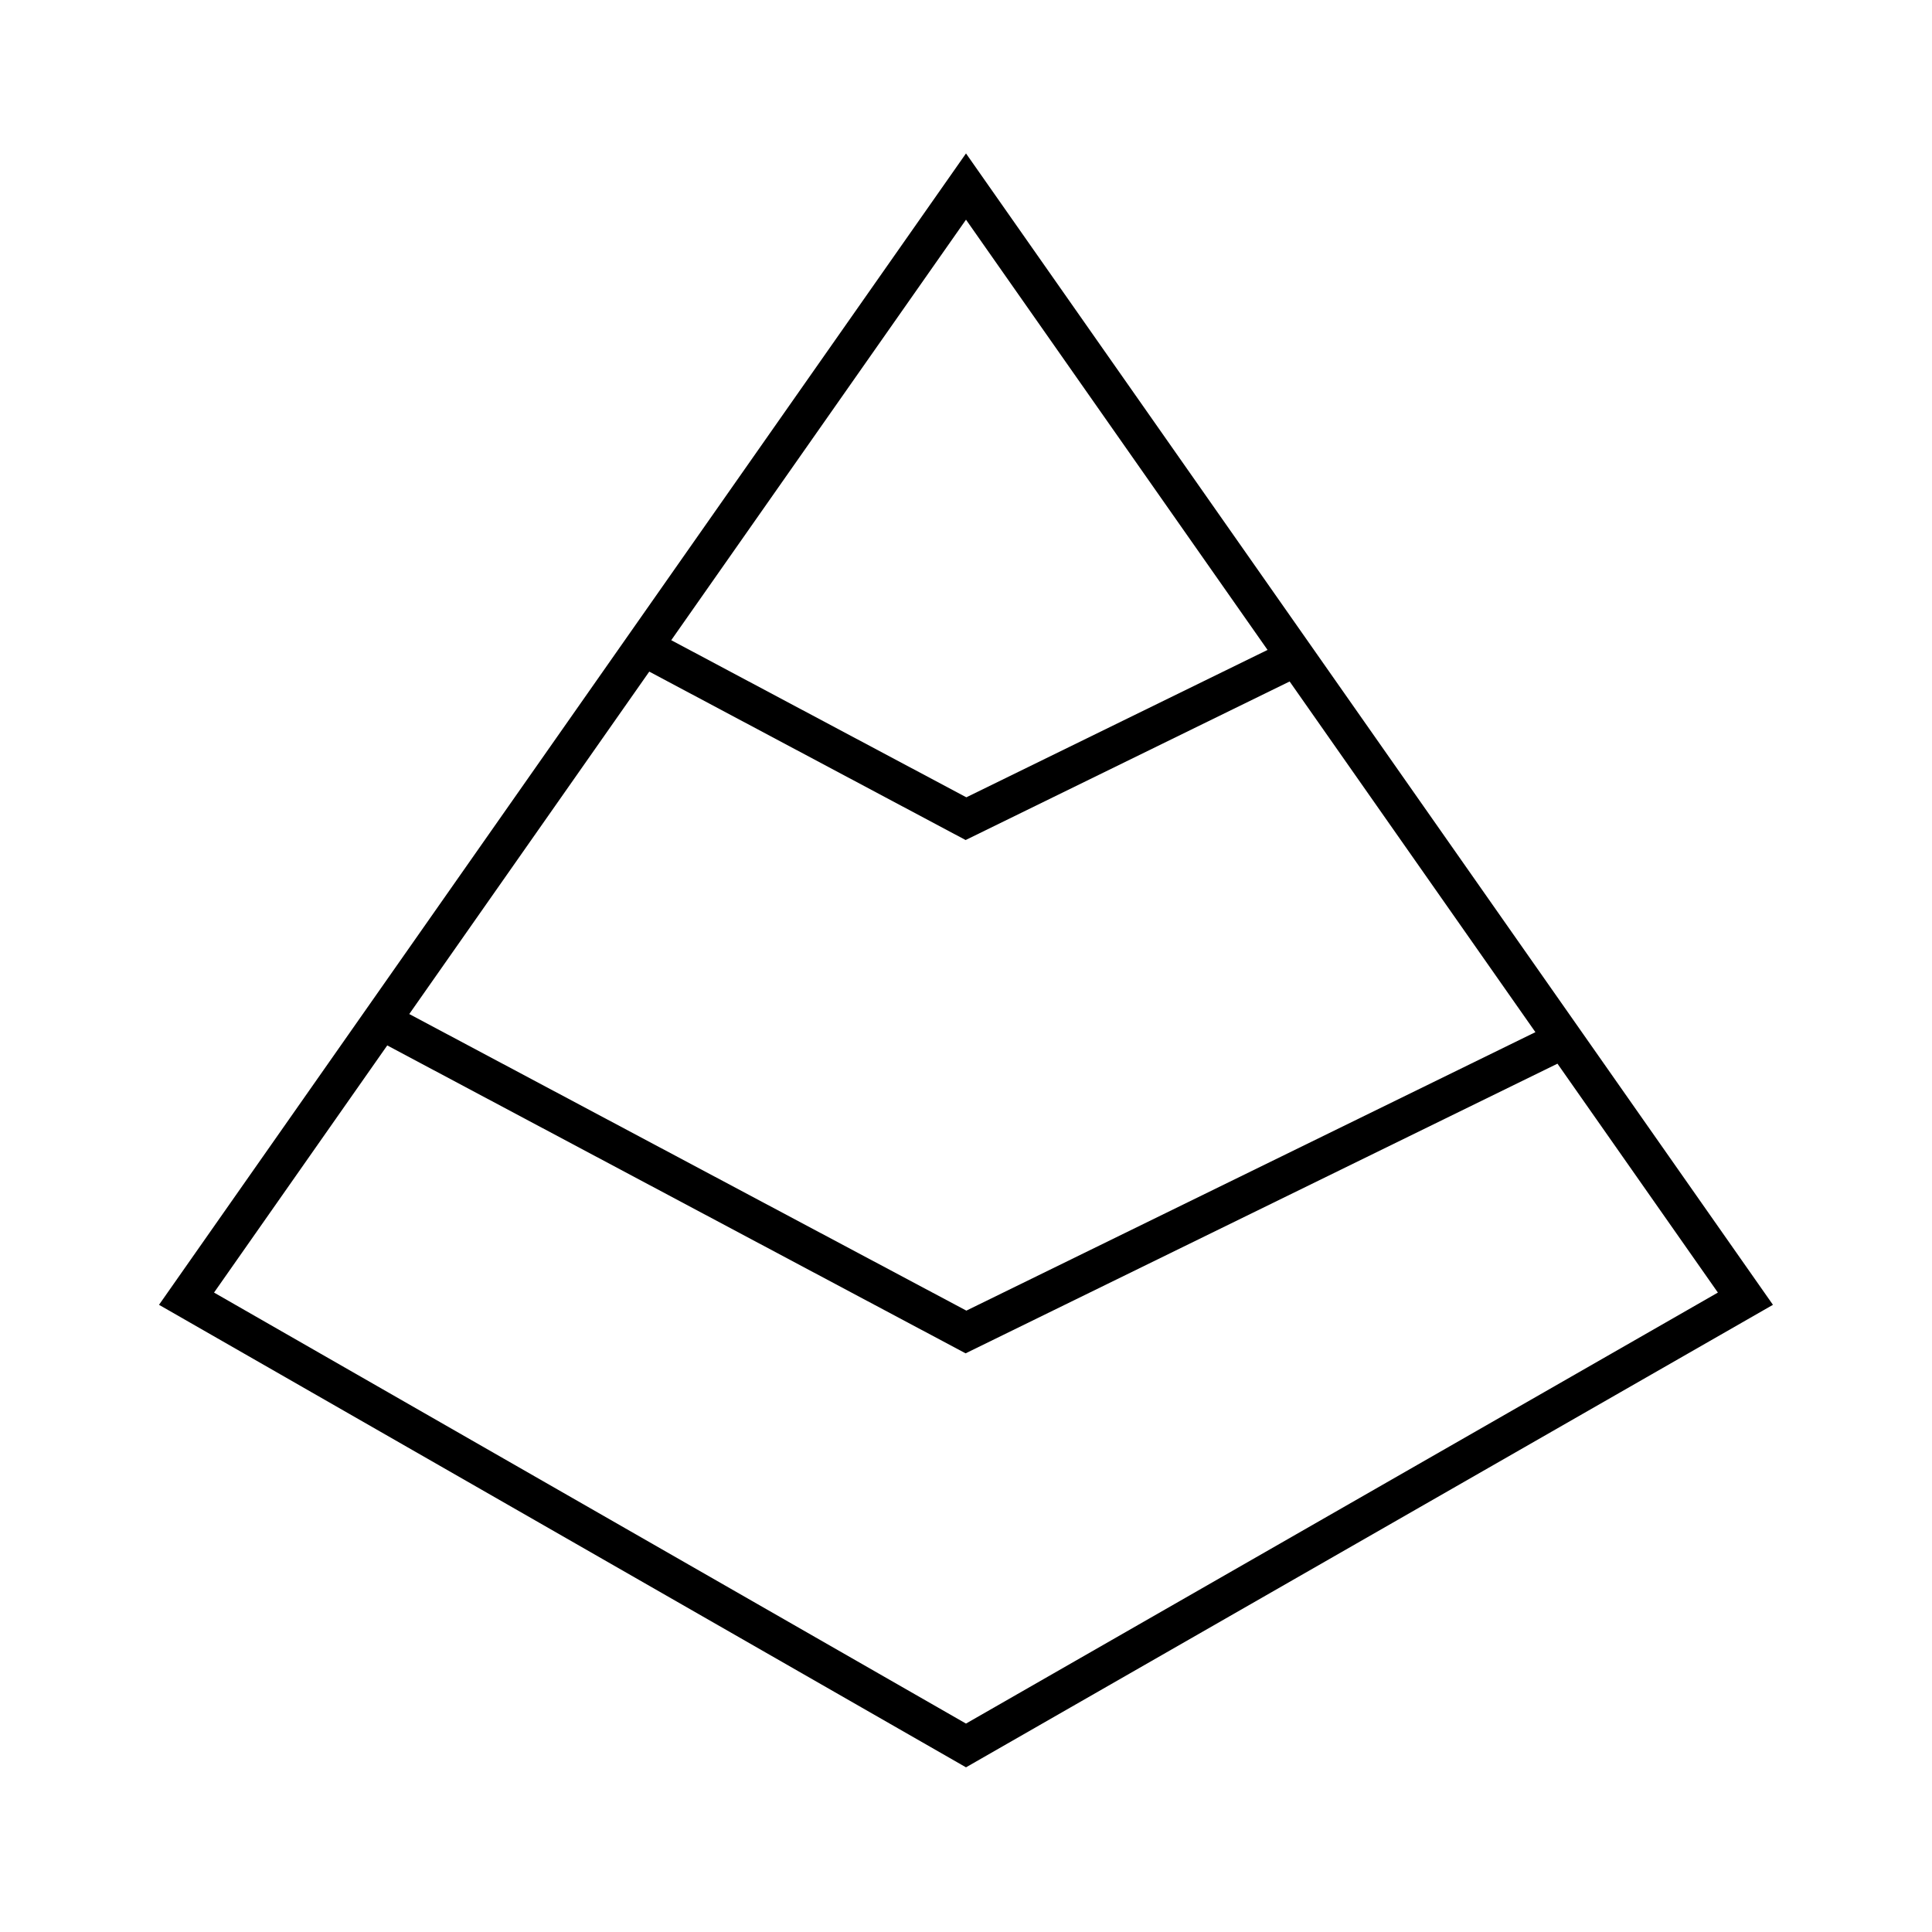
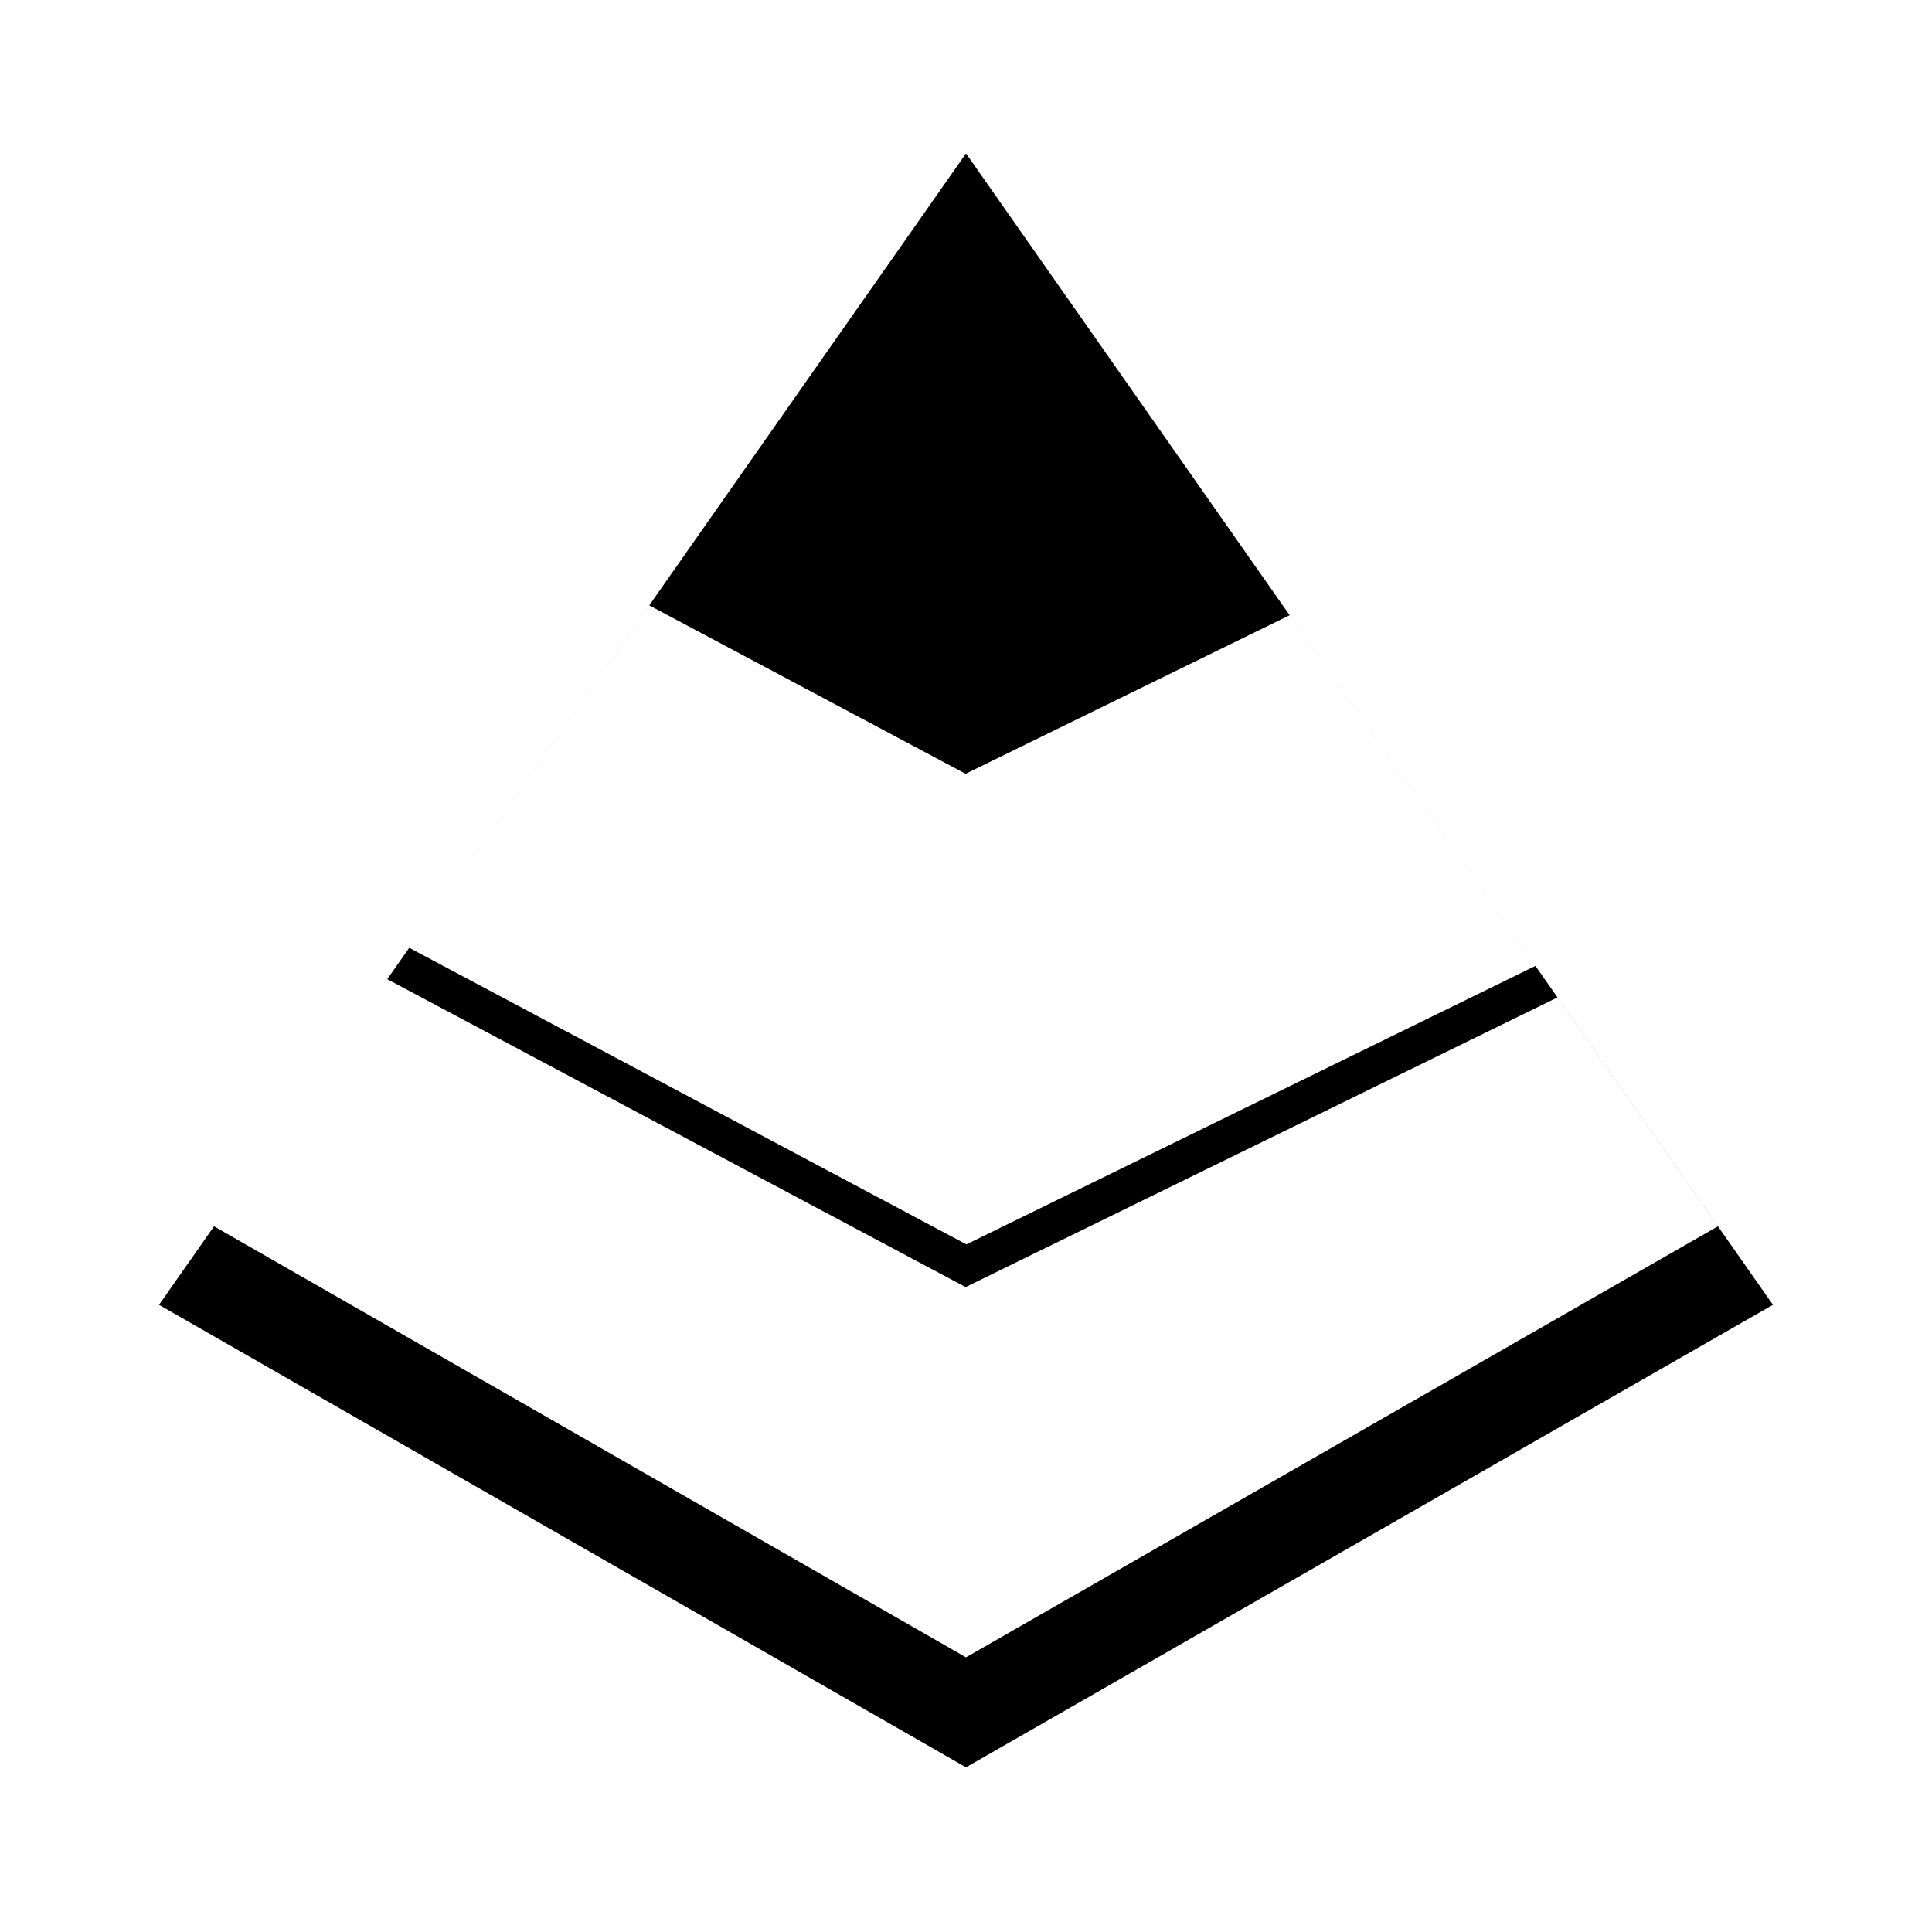
<svg xmlns="http://www.w3.org/2000/svg" fill="#000000" width="800px" height="800px" version="1.1" viewBox="144 144 512 512">
-   <path d="m400 184.66-213.86 305.13 213.86 122.57 213.85-122.57zm0 17.555 79.914 114.02-79.82 39.059-78.207-41.637zm-83.938 119.77 83.84 44.633 85.863-42.02 65.133 92.934-150.8 73.797-147.64-78.598zm-115.34 164.56 45.902-65.496 153.27 81.598 156.85-76.762 42.512 60.66-199.26 114.22z" />
+   <path d="m400 184.66-213.86 305.13 213.86 122.57 213.85-122.57zzm-83.938 119.77 83.84 44.633 85.863-42.02 65.133 92.934-150.8 73.797-147.64-78.598zm-115.34 164.56 45.902-65.496 153.27 81.598 156.85-76.762 42.512 60.66-199.26 114.22z" />
</svg>